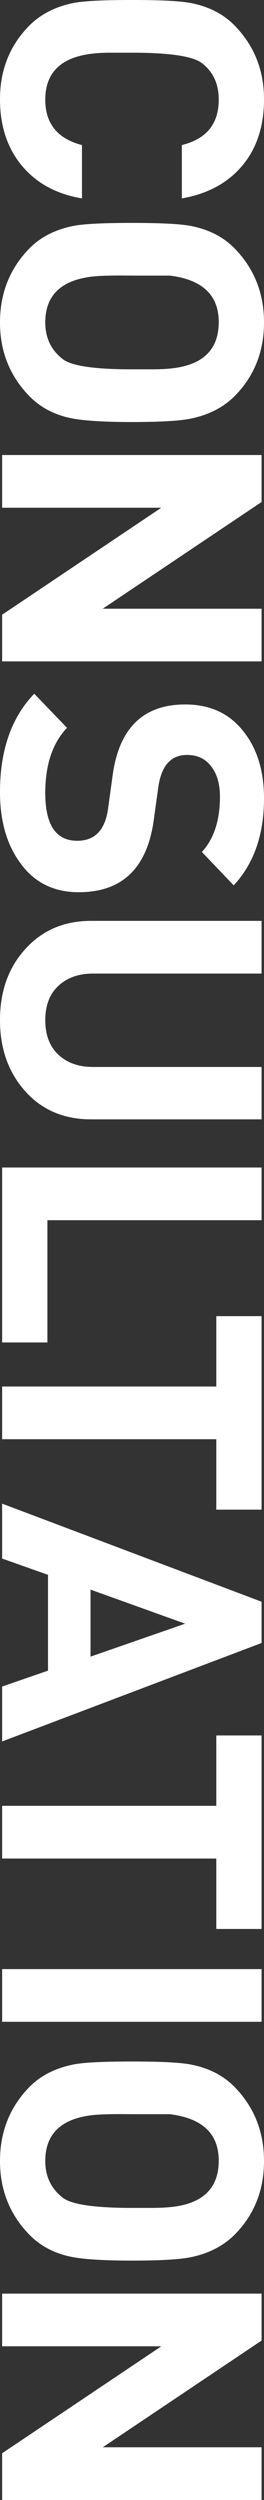
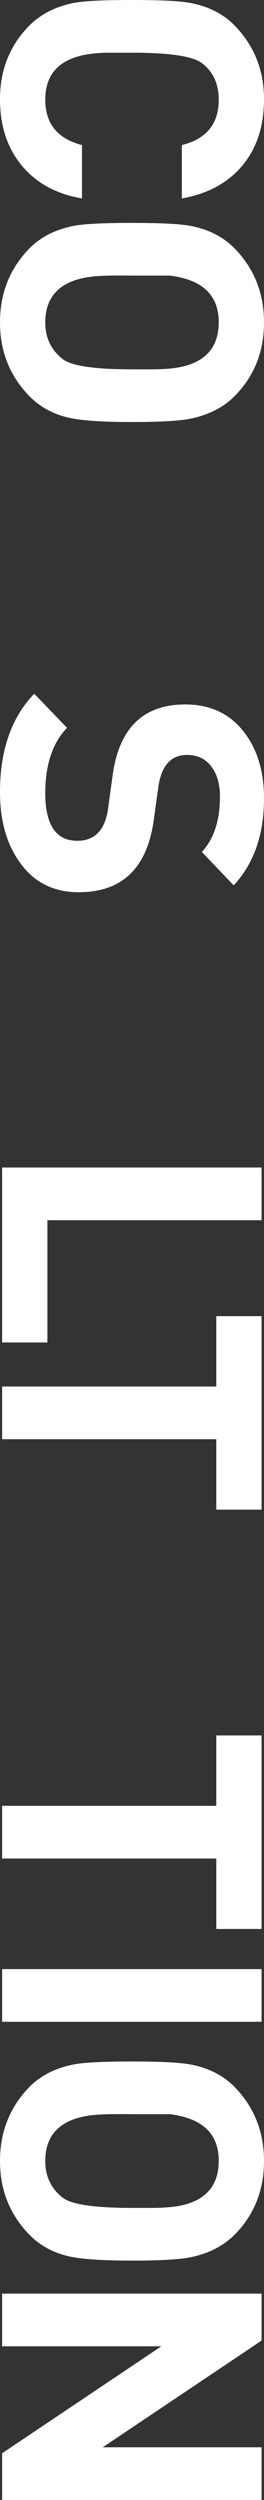
<svg xmlns="http://www.w3.org/2000/svg" id="map_vct3_sp-%u30DA%u30FC%u30B8%201" viewBox="0 0 26 246" style="background-color:#ffffff00" version="1.1" xml:space="preserve" x="0px" y="0px" width="26px" height="246px">
  <rect x="0" y="0" width="26" height="246" fill="#333333" stroke="none" />
  <g id="%u30EC%u30A4%u30E4%u30FC%202">
    <path d="M 8.073 19.524 C 5.561 19.102 3.588 18.028 2.153 16.302 C 0.717 14.575 0 12.396 0 9.762 C 0 6.931 0.934 4.546 2.801 2.608 C 3.926 1.44 5.399 0.67 7.219 0.297 C 8.2 0.099 10.127 0 13 0 C 15.825 0 17.752 0.099 18.782 0.297 C 20.601 0.645 22.073 1.415 23.199 2.608 C 25.066 4.57 26 6.955 26 9.762 C 26 12.42 25.287 14.6 23.86 16.302 C 22.434 18.003 20.451 19.078 17.91 19.524 L 17.91 14.273 C 20.332 13.678 21.542 12.188 21.542 9.804 C 21.542 8.239 20.979 7.035 19.856 6.191 C 18.945 5.521 16.661 5.186 13 5.186 L 10.703 5.186 C 10.249 5.186 9.77 5.21 9.268 5.26 C 6.061 5.582 4.458 7.097 4.458 9.804 C 4.458 12.163 5.663 13.652 8.073 14.273 L 8.073 19.524 Z" fill="#ffffff" />
    <path d="M 13 41.528 C 10.391 41.528 8.464 41.416 7.219 41.193 C 5.423 40.87 3.951 40.101 2.801 38.884 C 0.934 36.922 0 34.538 0 31.731 C 0 28.9 0.934 26.504 2.801 24.542 C 3.903 23.375 5.374 22.605 7.219 22.232 C 8.2 22.034 10.127 21.935 13 21.935 C 15.825 21.935 17.752 22.034 18.782 22.232 C 20.601 22.581 22.073 23.351 23.199 24.542 C 25.066 26.504 26 28.9 26 31.731 C 26 34.562 25.066 36.946 23.199 38.884 C 22.073 40.05 20.601 40.821 18.782 41.193 C 17.704 41.416 15.777 41.528 13 41.528 ZM 13 36.343 L 14.866 36.343 C 15.584 36.343 16.206 36.317 16.732 36.267 C 19.939 35.968 21.542 34.443 21.542 31.694 C 21.542 29.044 19.939 27.52 16.732 27.12 L 13 27.12 C 11.349 27.096 10.106 27.12 9.268 27.194 C 6.061 27.517 4.458 29.028 4.458 31.731 C 4.458 33.244 5.032 34.446 6.181 35.339 C 7.042 36.008 9.316 36.343 13 36.343 Z" fill="#ffffff" />
-     <path d="M 0.21 65.082 L 0.21 60.486 L 15.886 49.961 L 0.21 49.961 L 0.21 44.775 L 25.761 44.775 L 25.761 49.397 L 10.118 59.898 L 25.761 59.898 L 25.761 65.082 L 0.21 65.082 Z" fill="#ffffff" />
    <path d="M 7.752 87.795 C 5.216 87.795 3.255 86.776 1.866 84.738 C 0.622 82.949 0 80.688 0 77.955 C 0 73.83 1.124 70.6 3.372 68.264 L 6.6 71.62 C 5.173 73.111 4.458 75.25 4.458 78.035 C 4.458 81.167 5.507 82.734 7.605 82.734 C 9.346 82.734 10.359 81.673 10.646 79.552 L 11.086 76.35 C 11.709 71.662 14.092 69.319 18.238 69.319 C 20.73 69.319 22.669 70.238 24.059 72.075 C 25.353 73.763 26 75.922 26 78.554 C 26 82.128 25.005 84.984 23.014 87.118 L 19.884 83.835 C 21.069 82.543 21.662 80.728 21.662 78.39 C 21.662 77.222 21.41 76.277 20.906 75.556 C 20.33 74.71 19.501 74.287 18.421 74.287 C 16.813 74.287 15.865 75.372 15.578 77.542 L 15.145 80.672 C 14.499 85.42 12.035 87.795 7.752 87.795 Z" fill="#ffffff" />
-     <path d="M 8.97 110.145 C 6.291 110.145 4.126 109.22 2.476 107.369 C 0.826 105.517 0 103.188 0 100.379 C 0 97.572 0.813 95.261 2.44 93.447 C 4.114 91.558 6.291 90.614 8.97 90.614 L 25.761 90.614 L 25.761 95.8 L 9.156 95.8 C 7.745 95.8 6.61 96.203 5.749 97.009 C 4.889 97.815 4.458 98.938 4.458 100.376 C 4.458 101.84 4.889 102.976 5.749 103.782 C 6.61 104.588 7.745 104.991 9.156 104.991 L 25.761 104.991 L 25.761 110.145 L 8.97 110.145 Z" fill="#ffffff" />
    <path d="M 0.21 132.099 L 0.21 114.884 L 25.761 114.884 L 25.761 120.069 L 4.668 120.069 L 4.668 132.099 L 0.21 132.099 Z" fill="#ffffff" />
    <path d="M 21.302 148.55 L 21.302 141.62 L 0.21 141.62 L 0.21 136.435 L 21.302 136.435 L 21.302 129.51 L 25.761 129.51 L 25.761 148.55 L 21.302 148.55 Z" fill="#ffffff" />
-     <path d="M 0.21 171.36 L 0.21 165.957 L 4.728 164.392 L 4.728 154.965 L 0.21 153.363 L 0.21 147.959 L 25.761 157.61 L 25.761 161.672 L 0.21 171.36 ZM 8.916 163.014 L 18.233 159.772 L 8.916 156.419 L 8.916 163.014 Z" fill="#ffffff" />
    <path d="M 21.302 189.811 L 21.302 182.881 L 0.21 182.881 L 0.21 177.695 L 21.302 177.695 L 21.302 170.77 L 25.761 170.77 L 25.761 189.811 L 21.302 189.811 Z" fill="#ffffff" />
    <path d="M 0.21 198.946 L 0.21 193.761 L 25.761 193.761 L 25.761 198.946 L 0.21 198.946 Z" fill="#ffffff" />
    <path d="M 13 222.445 C 10.391 222.445 8.464 222.334 7.219 222.111 C 5.423 221.787 3.951 221.018 2.801 219.801 C 0.934 217.839 0 215.455 0 212.648 C 0 209.818 0.934 207.421 2.801 205.459 C 3.903 204.292 5.374 203.523 7.219 203.149 C 8.2 202.951 10.127 202.852 13 202.852 C 15.825 202.852 17.752 202.951 18.782 203.149 C 20.601 203.498 22.073 204.268 23.199 205.459 C 25.066 207.421 26 209.818 26 212.648 C 26 215.48 25.066 217.863 23.199 219.801 C 22.073 220.967 20.601 221.738 18.782 222.111 C 17.704 222.334 15.777 222.445 13 222.445 ZM 13 217.26 L 14.866 217.26 C 15.584 217.26 16.206 217.234 16.732 217.185 C 19.939 216.885 21.542 215.36 21.542 212.611 C 21.542 209.962 19.939 208.438 16.732 208.038 L 13 208.038 C 11.349 208.013 10.106 208.038 9.268 208.112 C 6.061 208.434 4.458 209.946 4.458 212.648 C 4.458 214.161 5.032 215.363 6.181 216.256 C 7.042 216.925 9.316 217.26 13 217.26 Z" fill="#ffffff" />
    <path d="M 0.21 246 L 0.21 241.403 L 15.886 230.878 L 0.21 230.878 L 0.21 225.693 L 25.761 225.693 L 25.761 230.314 L 10.118 240.815 L 25.761 240.815 L 25.761 246 L 0.21 246 Z" fill="#ffffff" />
  </g>
</svg>